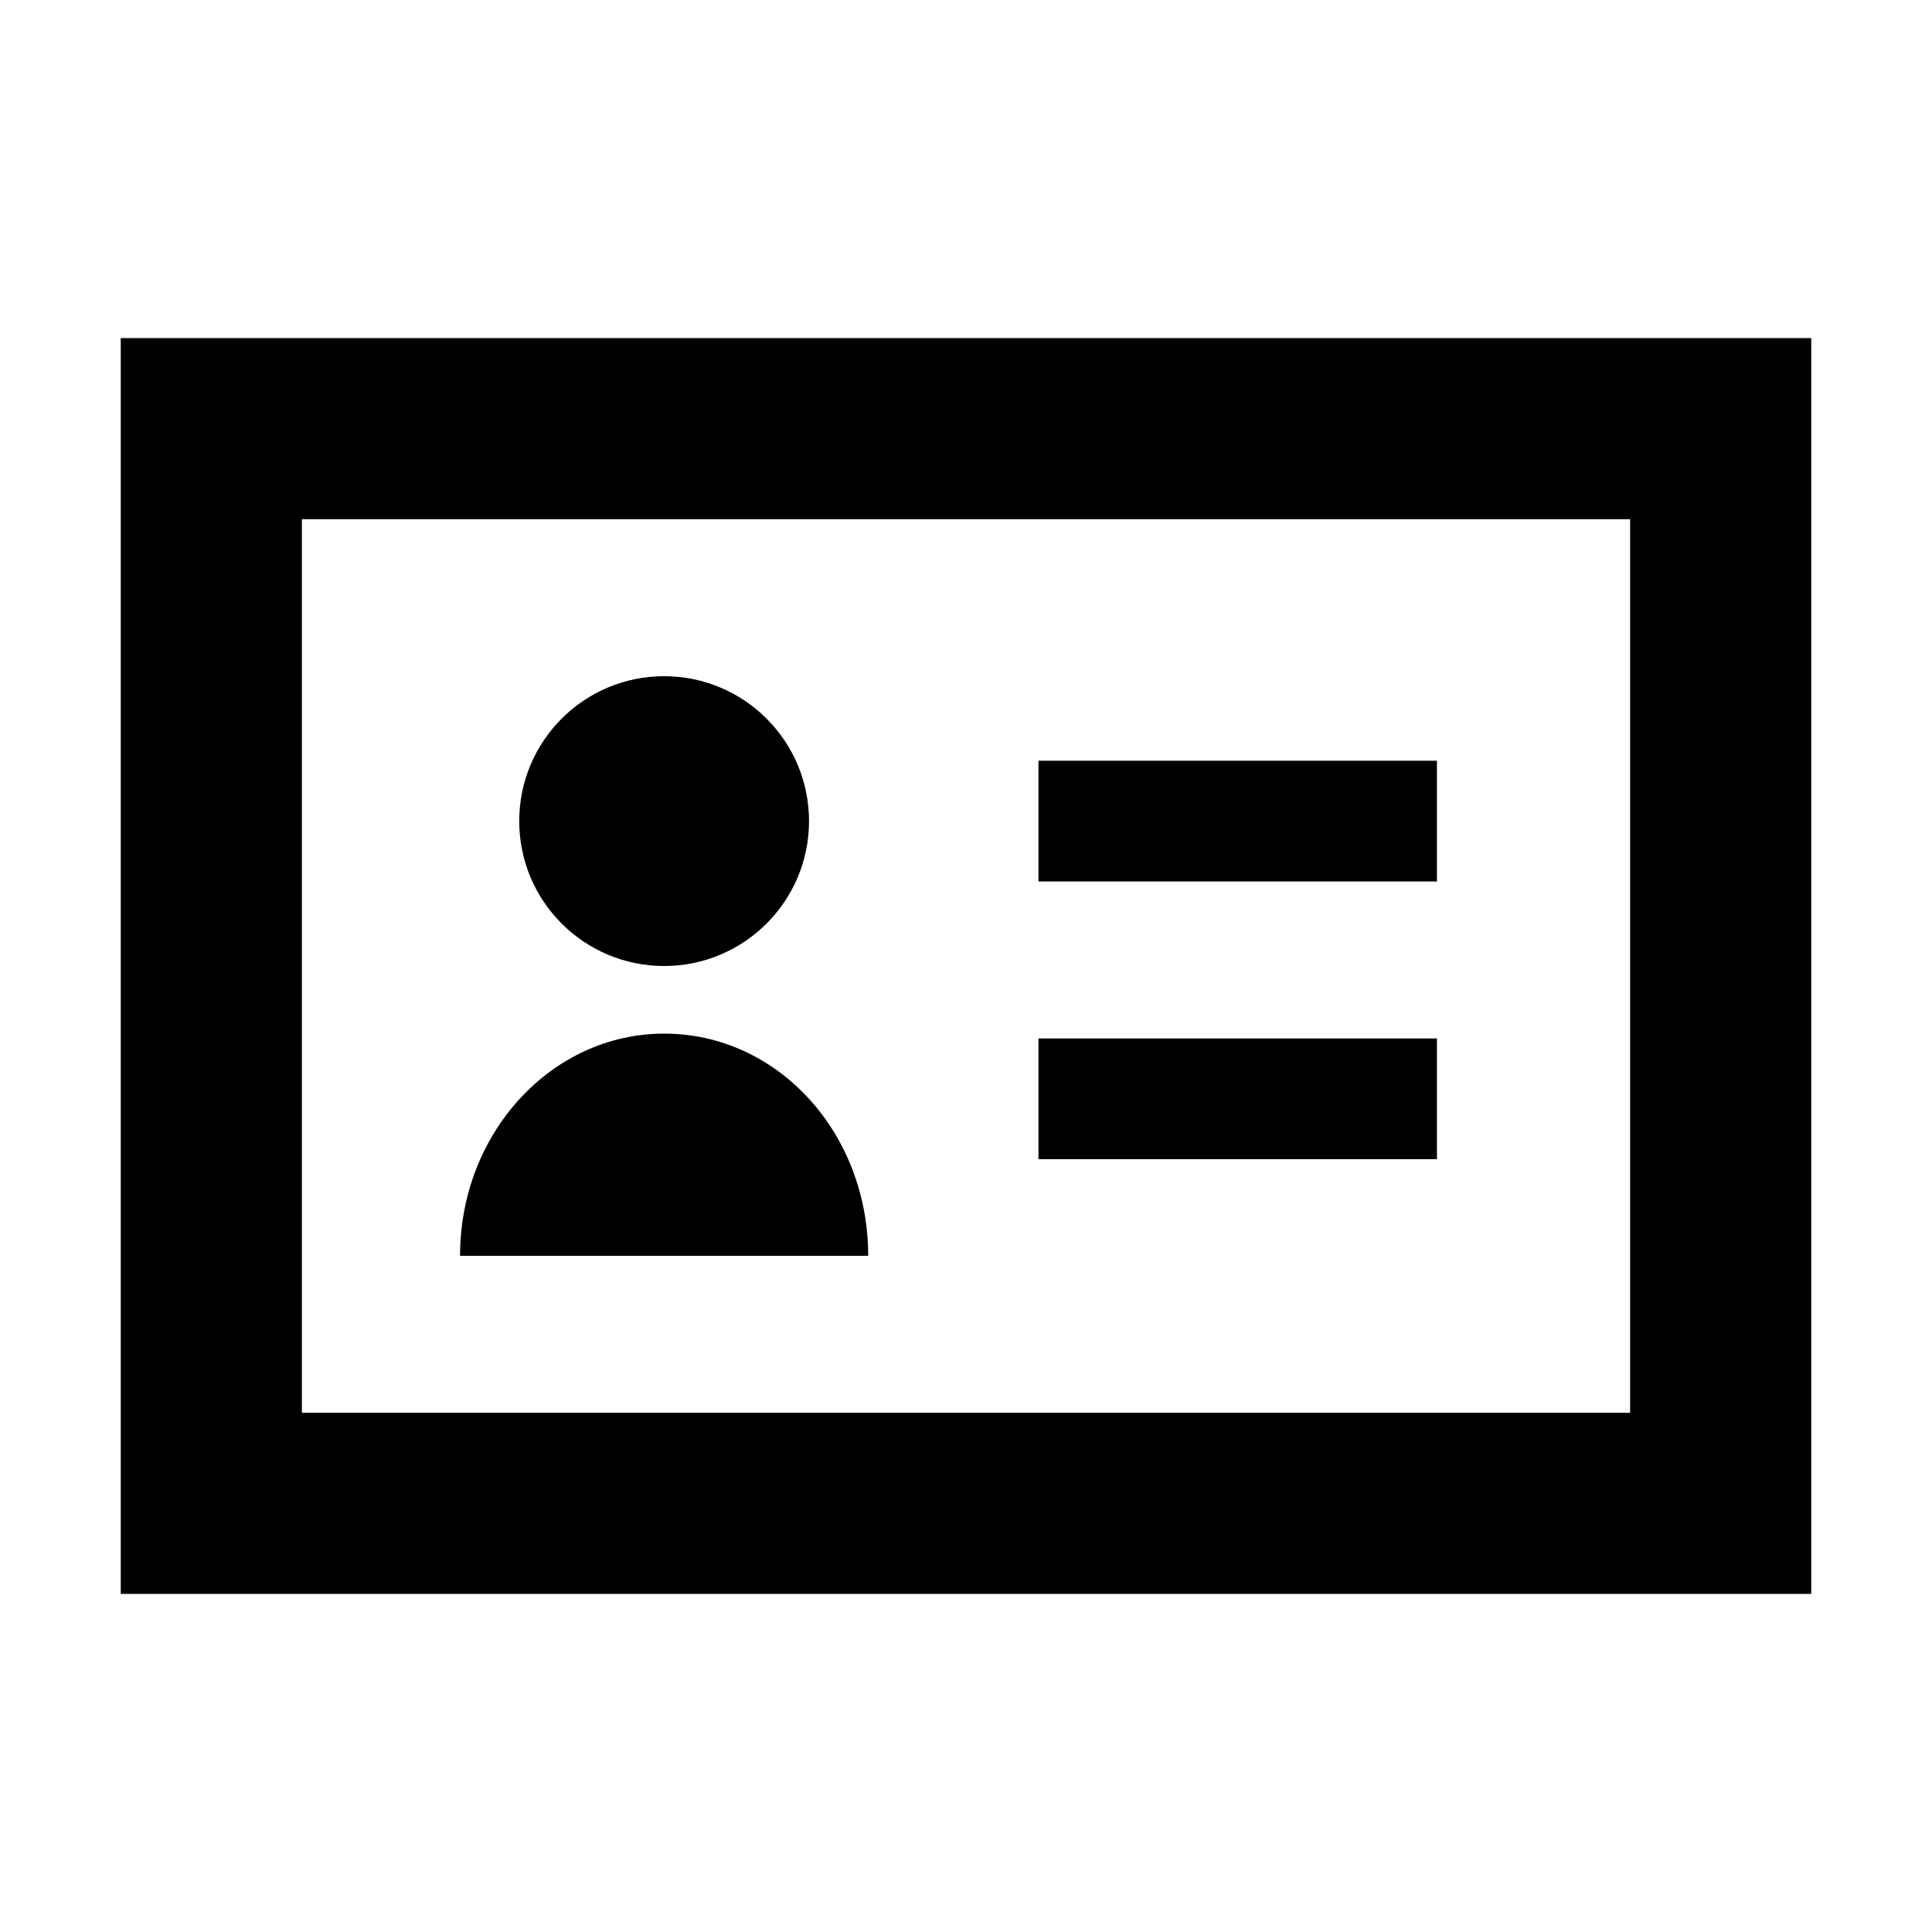
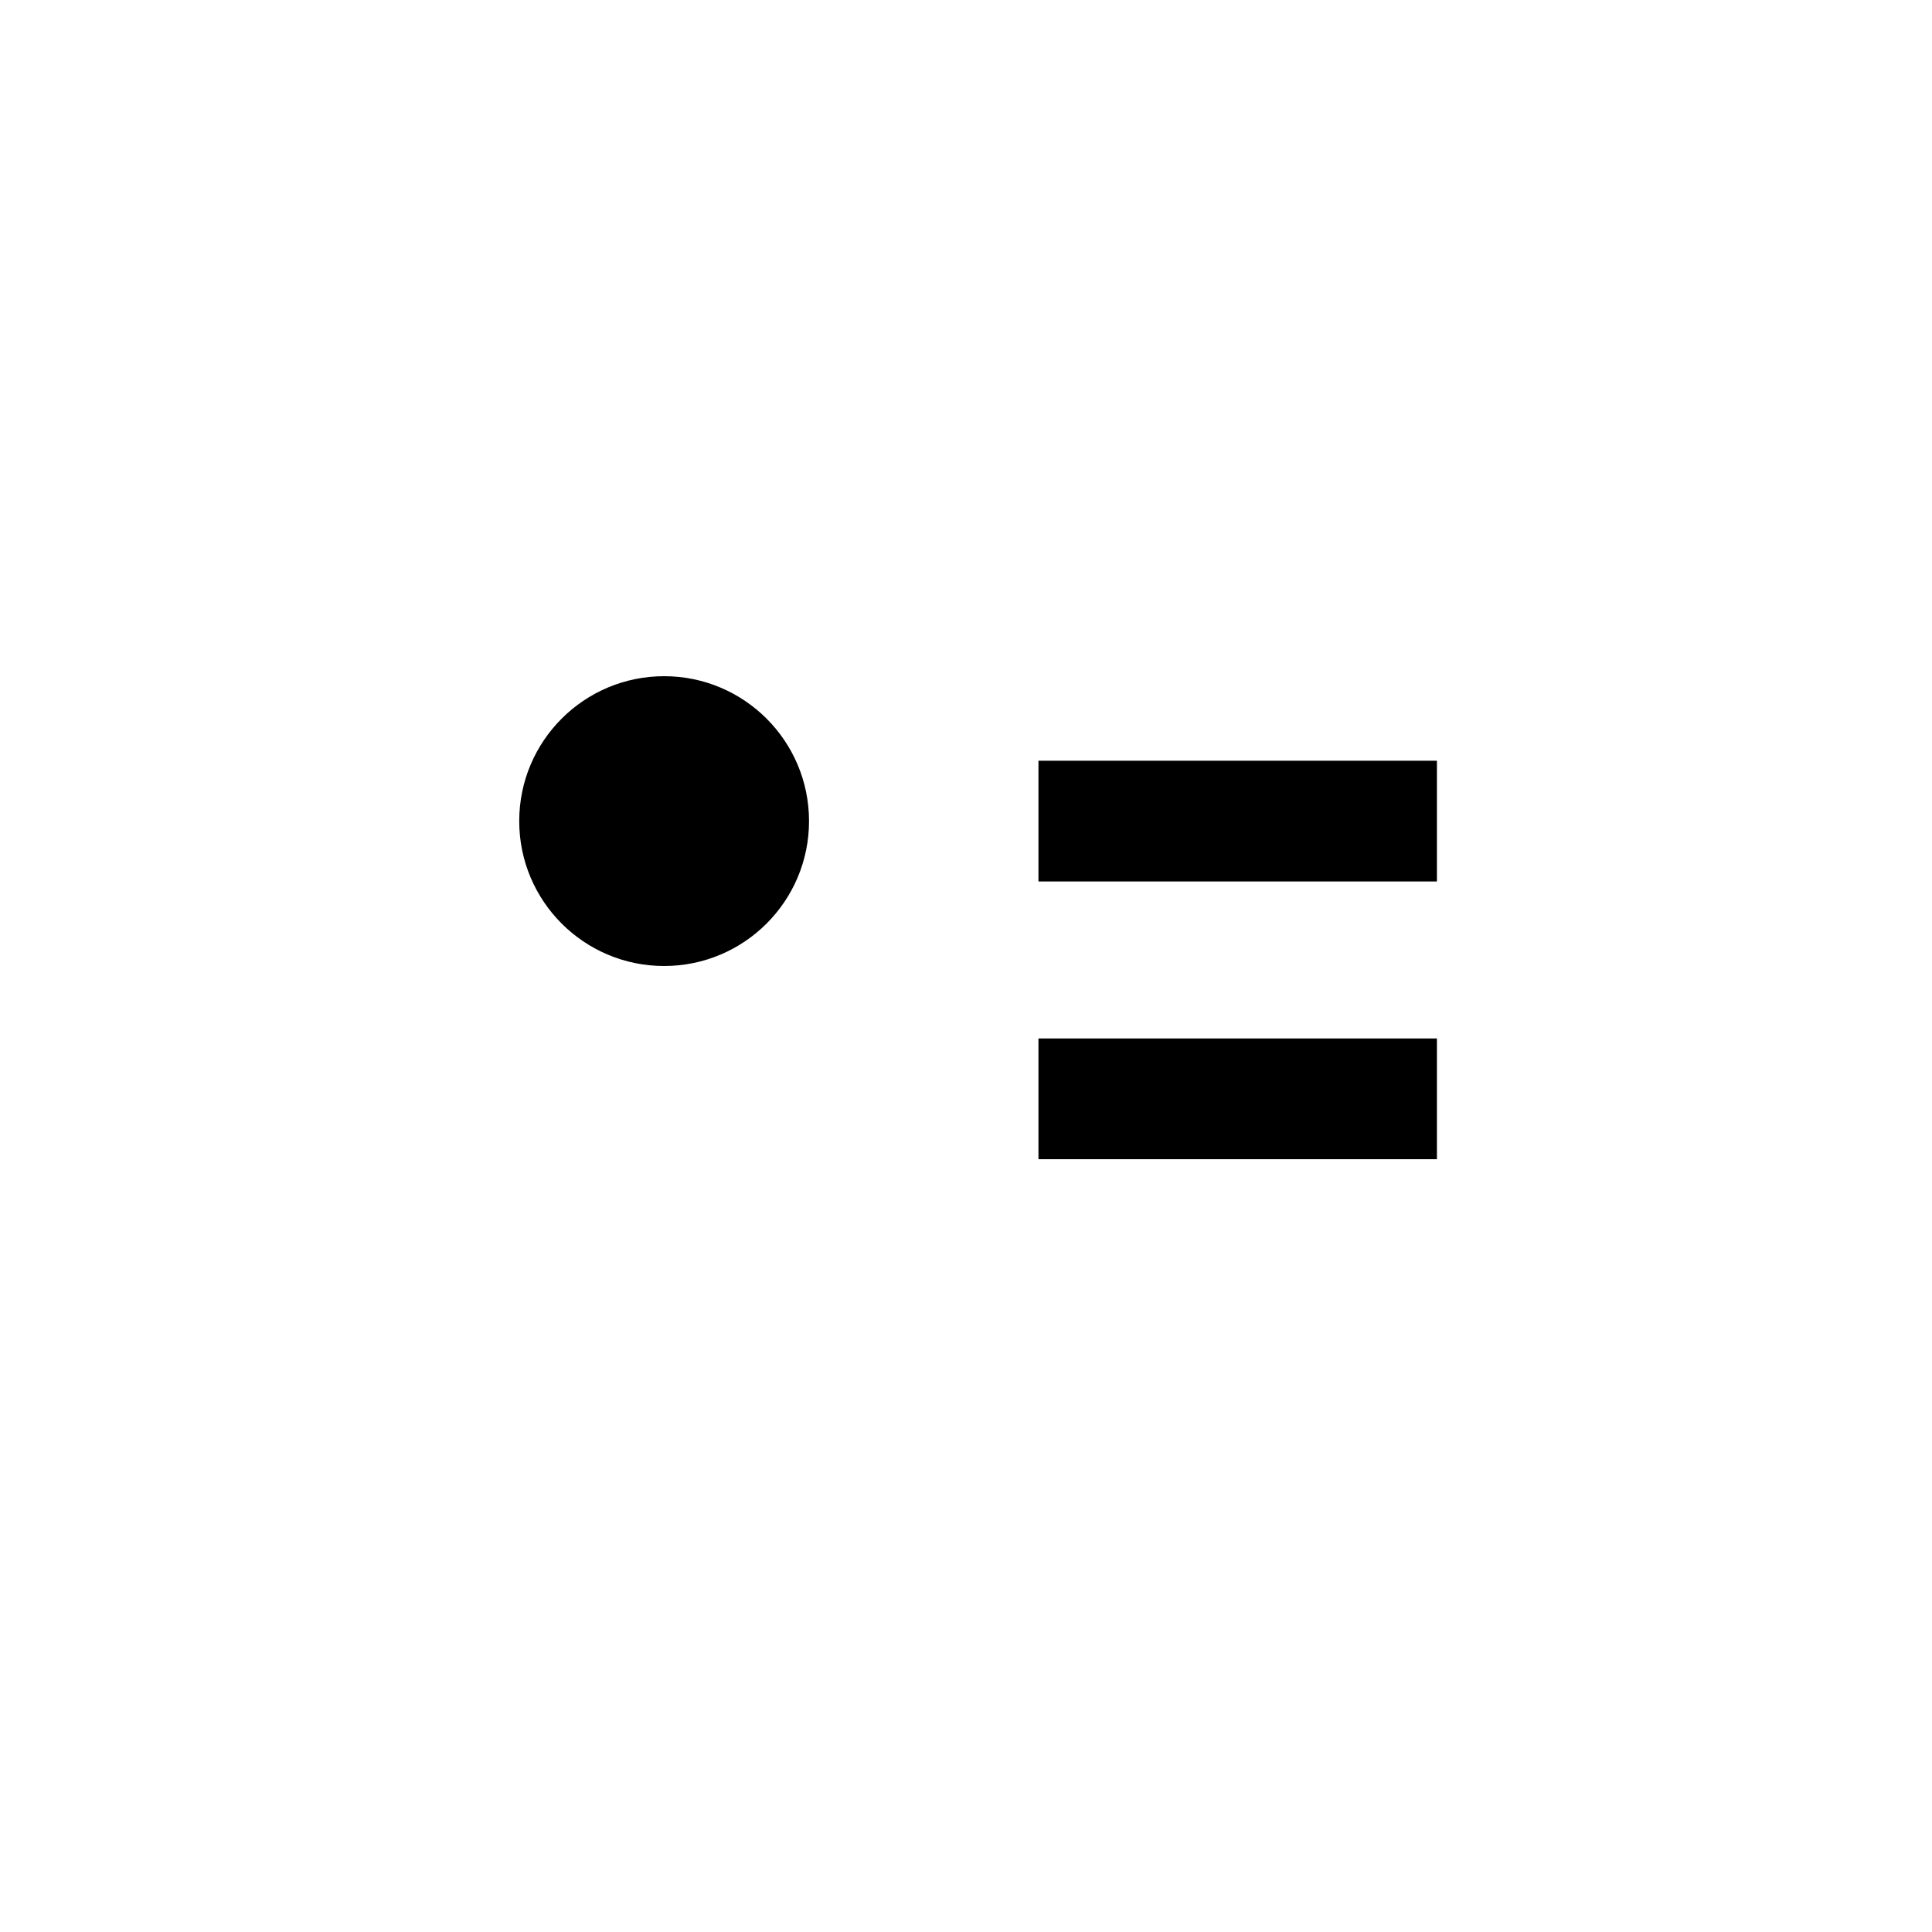
<svg xmlns="http://www.w3.org/2000/svg" version="1.1" id="レイヤー_1" x="0px" y="0px" viewBox="0 0 16 16" style="enable-background:new 0 0 16 16;" xml:space="preserve">
  <style type="text/css">
	.st0{fill:none;}
</style>
  <g>
-     <rect y="0" class="st0" width="16" height="16" />
    <g>
-       <path d="M13.5,4.3v7.4h-11V4.3H13.5 M15,2.8H1v10.4h14V2.8L15,2.8z" />
-     </g>
+       </g>
    <g>
      <circle cx="5.5" cy="6.8" r="1.2" />
    </g>
    <g>
-       <path d="M3.81,10.4c0-1.02,0.76-1.84,1.69-1.84c0.94,0,1.69,0.82,1.69,1.84H3.81z" />
-     </g>
+       </g>
    <rect x="8.6" y="6.3" width="3.3" height="1" />
    <rect x="8.6" y="8.6" width="3.3" height="1" />
  </g>
</svg>